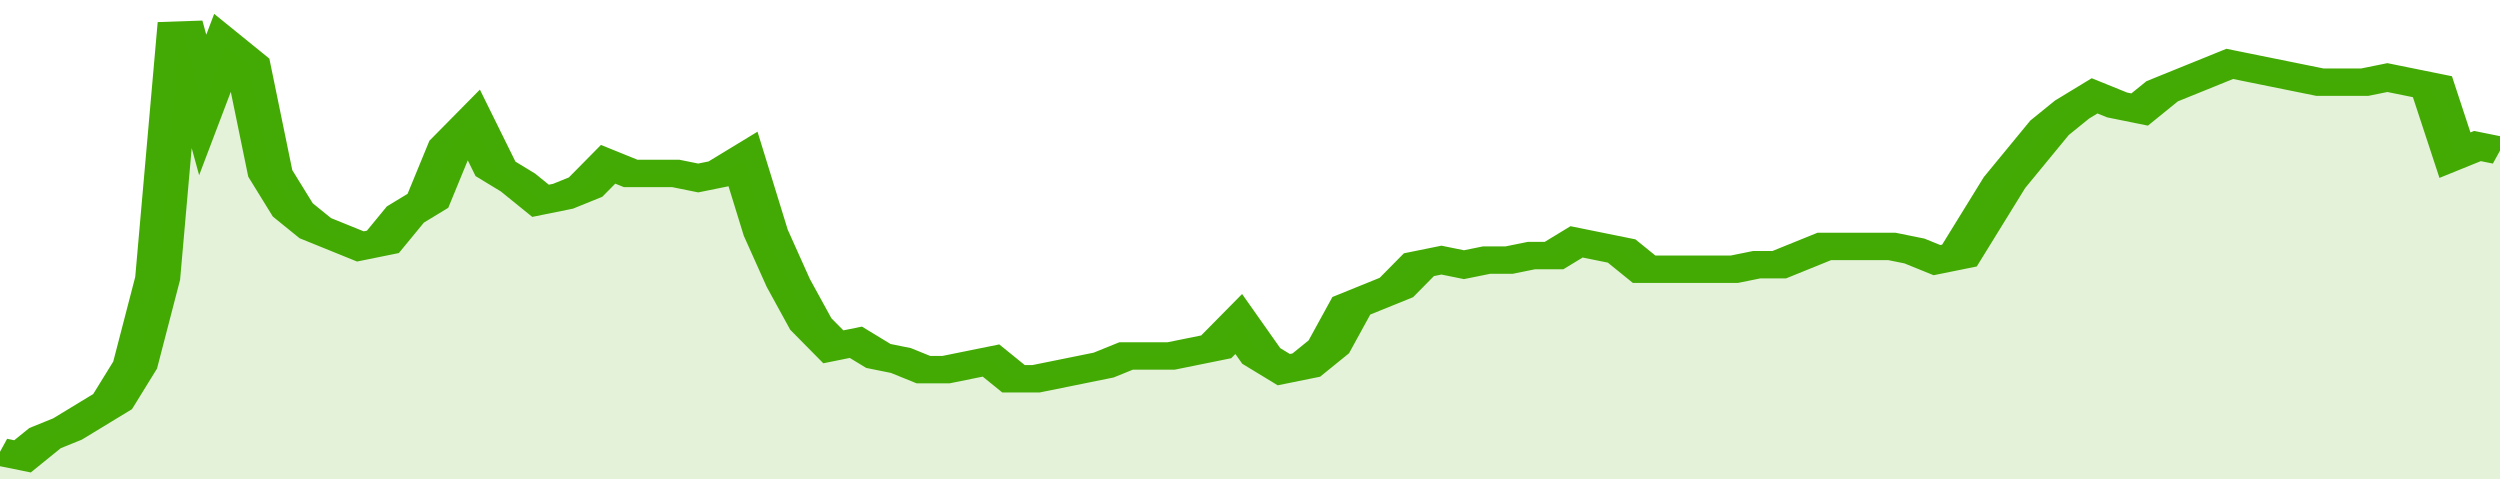
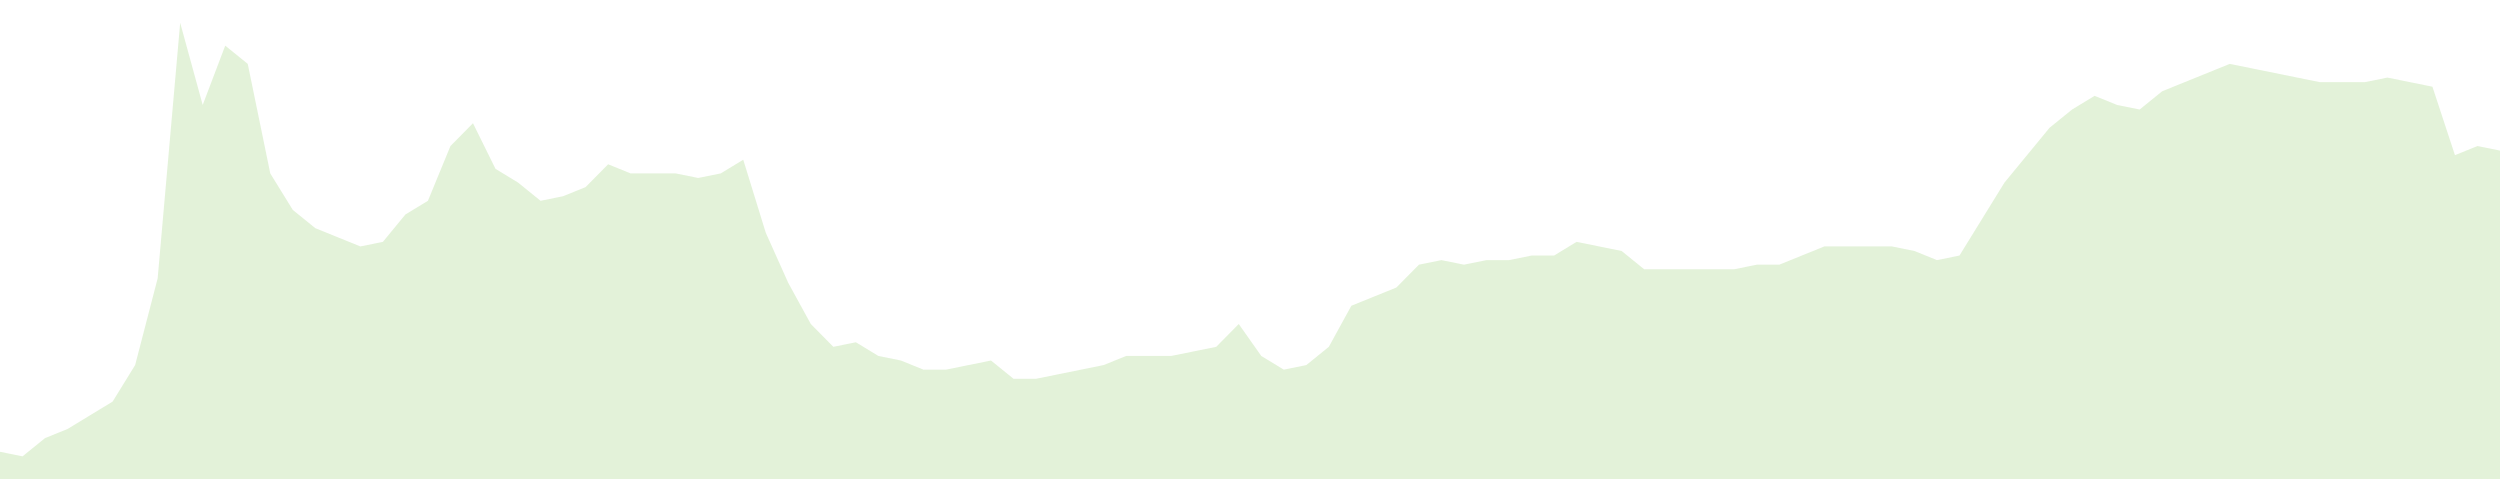
<svg xmlns="http://www.w3.org/2000/svg" viewBox="0 0 333 105" width="120" height="23" preserveAspectRatio="none">
-   <polyline fill="none" stroke="#43AA05" stroke-width="6" points="0, 99 3, 100 6, 96 9, 94 12, 91 15, 88 18, 80 21, 61 24, 5 27, 23 30, 10 33, 14 36, 38 39, 46 42, 50 45, 52 48, 54 51, 53 54, 47 57, 44 60, 32 63, 27 66, 37 69, 40 72, 44 75, 43 78, 41 81, 36 84, 38 87, 38 90, 38 93, 39 96, 38 99, 35 102, 51 105, 62 108, 71 111, 76 114, 75 117, 78 120, 79 123, 81 126, 81 129, 80 132, 79 135, 83 138, 83 141, 82 144, 81 147, 80 150, 78 153, 78 156, 78 159, 77 162, 76 165, 71 168, 78 171, 81 174, 80 177, 76 180, 67 183, 65 186, 63 189, 58 192, 57 195, 58 198, 57 201, 57 204, 56 207, 56 210, 53 213, 54 216, 55 219, 59 222, 59 225, 59 228, 59 231, 59 234, 58 237, 58 240, 56 243, 54 246, 54 249, 54 252, 54 255, 55 258, 57 261, 56 264, 48 267, 40 270, 34 273, 28 276, 24 279, 21 282, 23 285, 24 288, 20 291, 18 294, 16 297, 14 300, 15 303, 16 306, 17 309, 18 312, 18 315, 18 318, 17 321, 18 324, 19 327, 34 330, 32 333, 33 333, 33 "> </polyline>
  <polygon fill="#43AA05" opacity="0.15" points="0, 105 0, 99 3, 100 6, 96 9, 94 12, 91 15, 88 18, 80 21, 61 24, 5 27, 23 30, 10 33, 14 36, 38 39, 46 42, 50 45, 52 48, 54 51, 53 54, 47 57, 44 60, 32 63, 27 66, 37 69, 40 72, 44 75, 43 78, 41 81, 36 84, 38 87, 38 90, 38 93, 39 96, 38 99, 35 102, 51 105, 62 108, 71 111, 76 114, 75 117, 78 120, 79 123, 81 126, 81 129, 80 132, 79 135, 83 138, 83 141, 82 144, 81 147, 80 150, 78 153, 78 156, 78 159, 77 162, 76 165, 71 168, 78 171, 81 174, 80 177, 76 180, 67 183, 65 186, 63 189, 58 192, 57 195, 58 198, 57 201, 57 204, 56 207, 56 210, 53 213, 54 216, 55 219, 59 222, 59 225, 59 228, 59 231, 59 234, 58 237, 58 240, 56 243, 54 246, 54 249, 54 252, 54 255, 55 258, 57 261, 56 264, 48 267, 40 270, 34 273, 28 276, 24 279, 21 282, 23 285, 24 288, 20 291, 18 294, 16 297, 14 300, 15 303, 16 306, 17 309, 18 312, 18 315, 18 318, 17 321, 18 324, 19 327, 34 330, 32 333, 33 333, 105 " />
</svg>